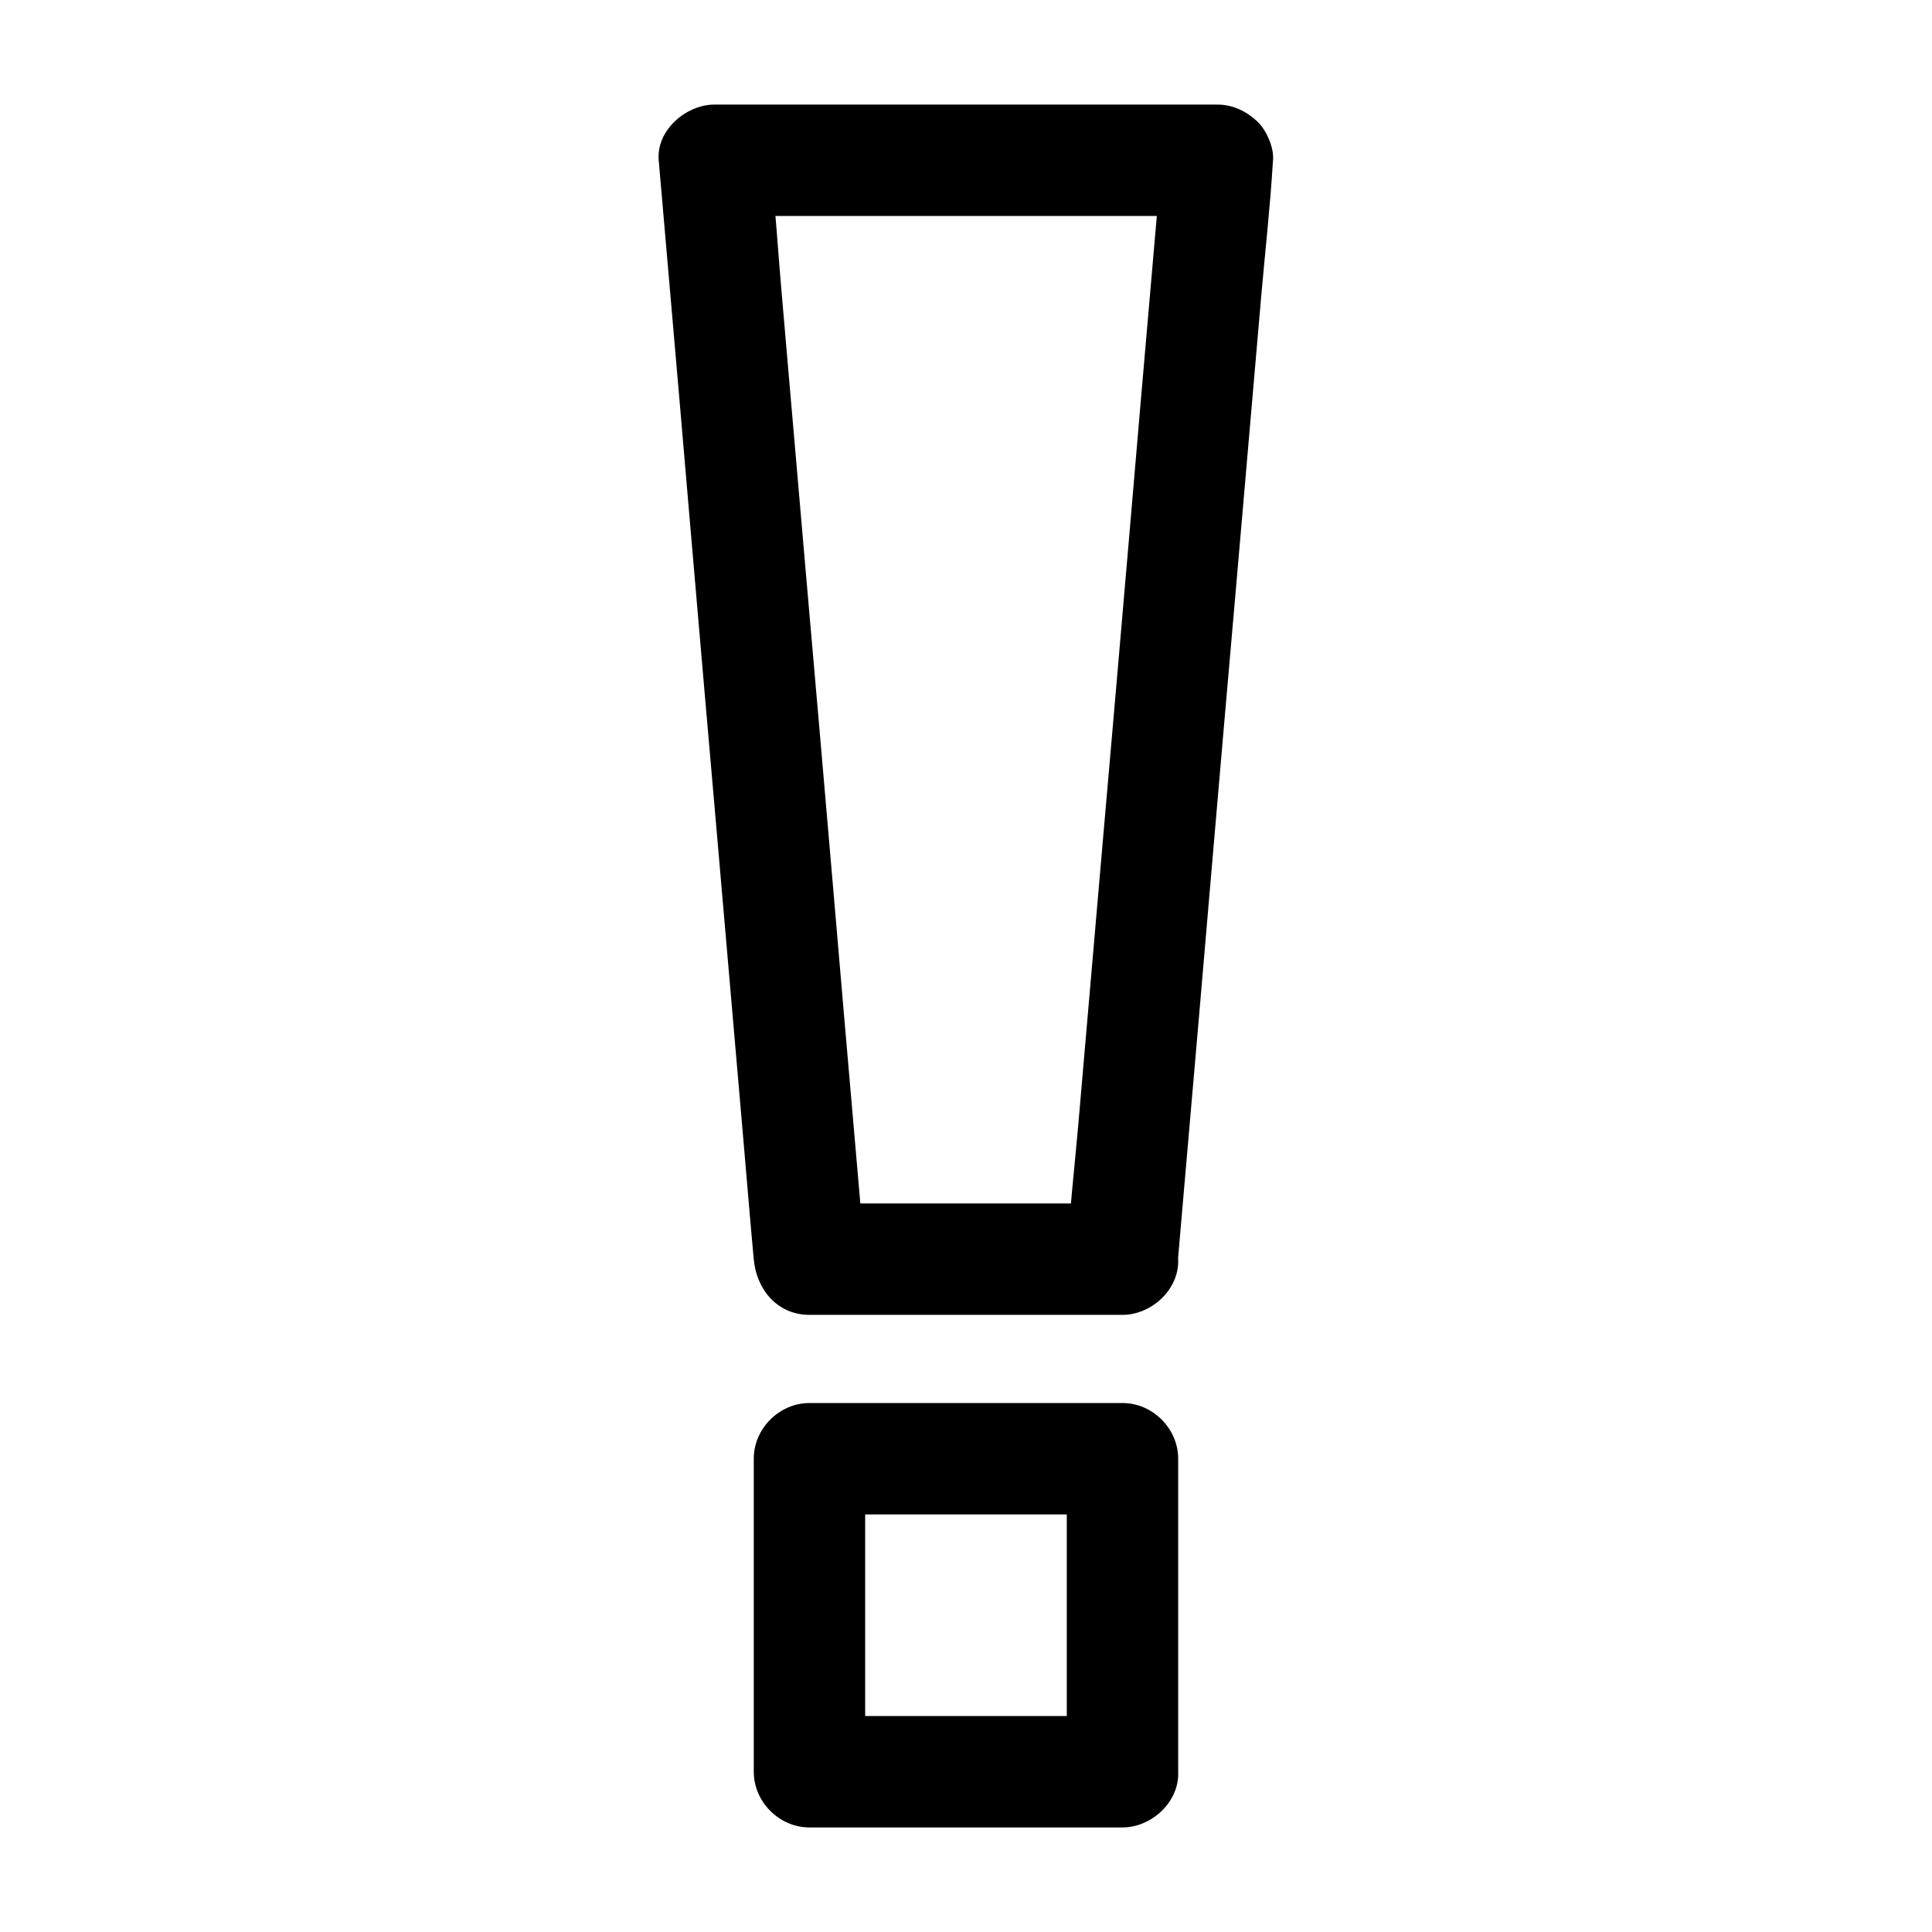
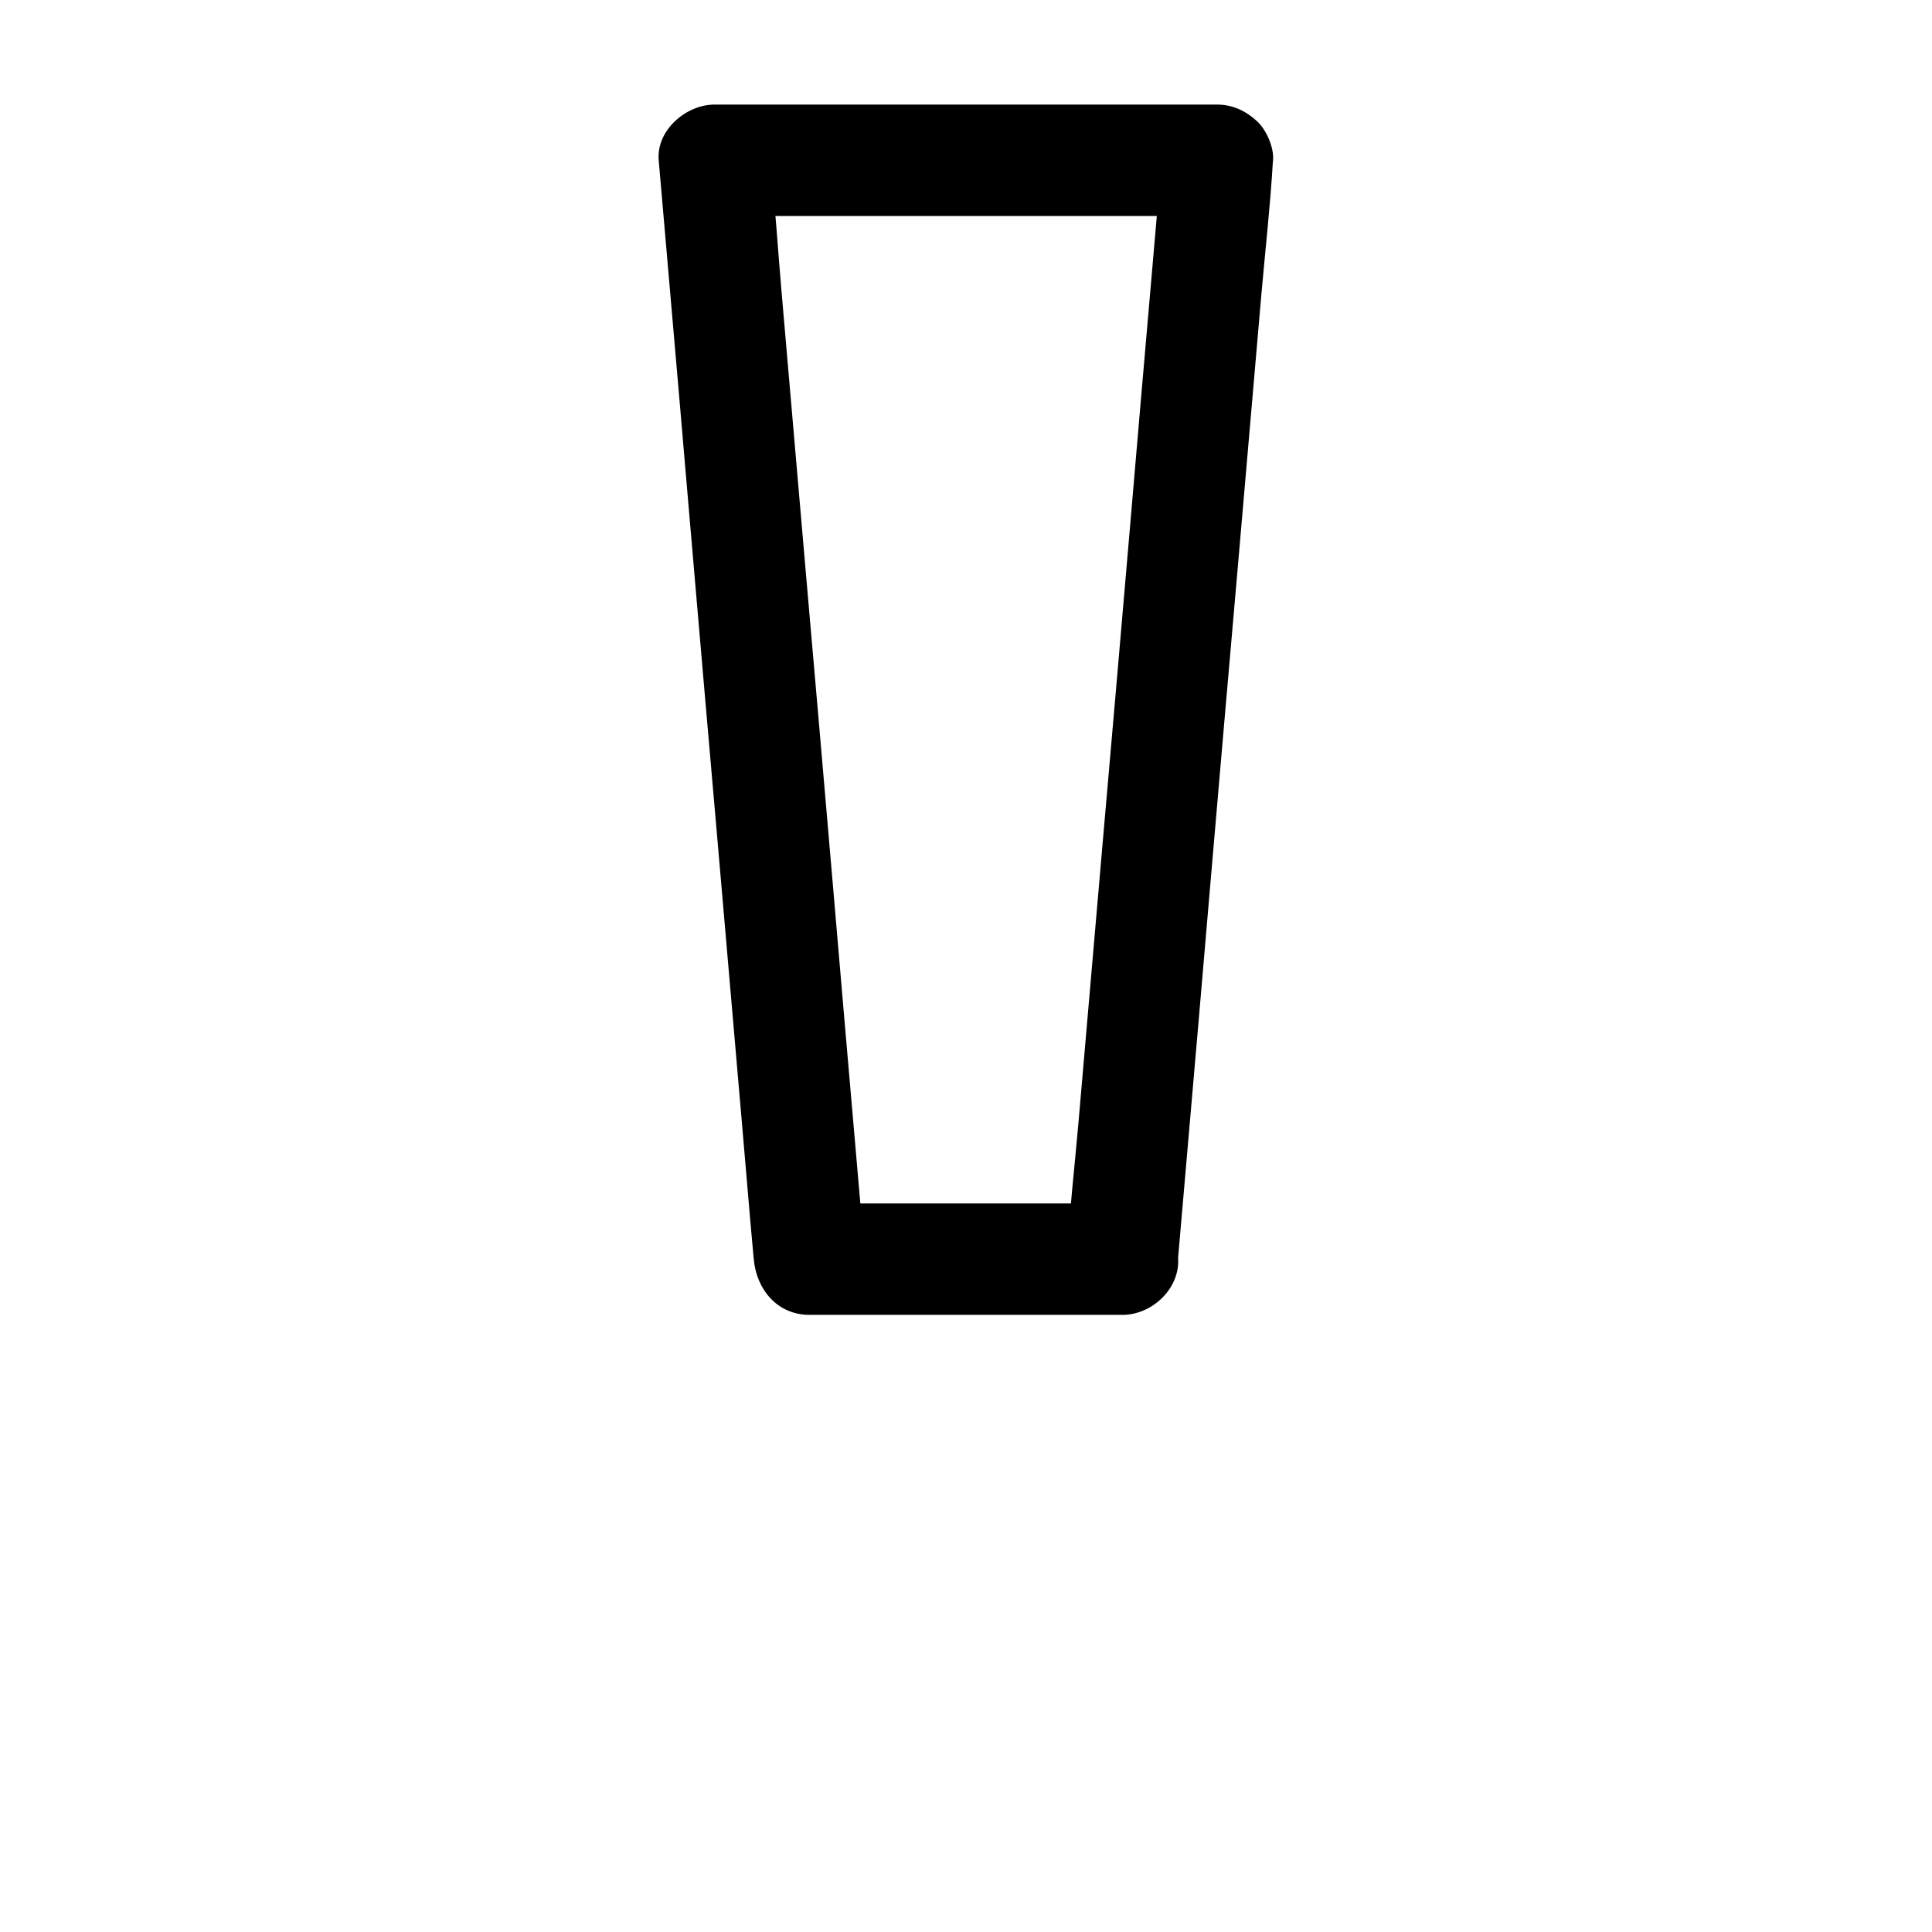
<svg xmlns="http://www.w3.org/2000/svg" fill="#000000" width="800px" height="800px" version="1.1" viewBox="144 144 512 512">
  <g>
    <path d="m441.47 462.93h-72.57-10.383l14.762 14.762c-0.836-9.645-1.672-19.285-2.508-28.93-2.016-23.223-4.035-46.445-6.004-69.715-2.41-28.043-4.82-56.039-7.281-84.082-2.117-24.254-4.184-48.562-6.297-72.816-1.031-11.711-1.723-23.52-3.051-35.18 0-0.148-0.051-0.297-0.051-0.492l-14.762 14.762h45.117 71.832 16.336c-4.922-4.922-9.84-9.84-14.762-14.762-0.836 9.645-1.672 19.285-2.508 28.93-2.016 23.223-4.035 46.445-6.004 69.715-2.41 28.043-4.82 56.039-7.281 84.082-2.117 24.254-4.184 48.562-6.297 72.816-1.031 11.711-2.363 23.469-3.051 35.18 0 0.148-0.051 0.297-0.051 0.492-0.297 3.59 1.871 7.969 4.328 10.43 2.559 2.559 6.742 4.477 10.43 4.328 8.562-0.395 14.023-6.496 14.762-14.762 0.836-9.645 1.672-19.285 2.508-28.93 2.016-23.223 4.035-46.445 6.004-69.715 2.41-28.043 4.82-56.039 7.281-84.082 2.117-24.254 4.184-48.562 6.297-72.816 1.031-11.711 2.363-23.469 3.051-35.18 0-0.148 0.051-0.297 0.051-0.492 0.297-3.445-1.82-8.168-4.328-10.43-2.902-2.656-6.445-4.328-10.43-4.328h-45.117-71.832-16.336c-7.477 0-15.449 6.789-14.762 14.762 0.836 9.645 1.672 19.285 2.508 28.93 2.016 23.223 4.035 46.445 6.004 69.715 2.41 28.043 4.82 56.039 7.281 84.082 2.117 24.254 4.184 48.562 6.297 72.816 1.031 11.711 1.969 23.469 3.051 35.18 0 0.148 0.051 0.297 0.051 0.492 0.688 7.969 6.199 14.762 14.762 14.762h72.57 10.383c7.723 0 15.105-6.789 14.762-14.762s-6.496-14.762-14.762-14.762z" />
-     <path d="m441.47 598.77h-72.57-10.383l14.762 14.762v-72.57-10.383c-4.922 4.922-9.84 9.84-14.762 14.762h72.57 10.383c-4.922-4.922-9.84-9.84-14.762-14.762v72.57 10.383c0 7.723 6.789 15.105 14.762 14.762 8.02-0.344 14.762-6.496 14.762-14.762v-72.57-10.383c0-7.969-6.742-14.762-14.762-14.762h-72.57-10.383c-7.969 0-14.762 6.742-14.762 14.762v72.57 10.383c0 7.969 6.742 14.762 14.762 14.762h72.57 10.383c7.723 0 15.105-6.789 14.762-14.762-0.344-8.02-6.496-14.762-14.762-14.762z" />
  </g>
</svg>